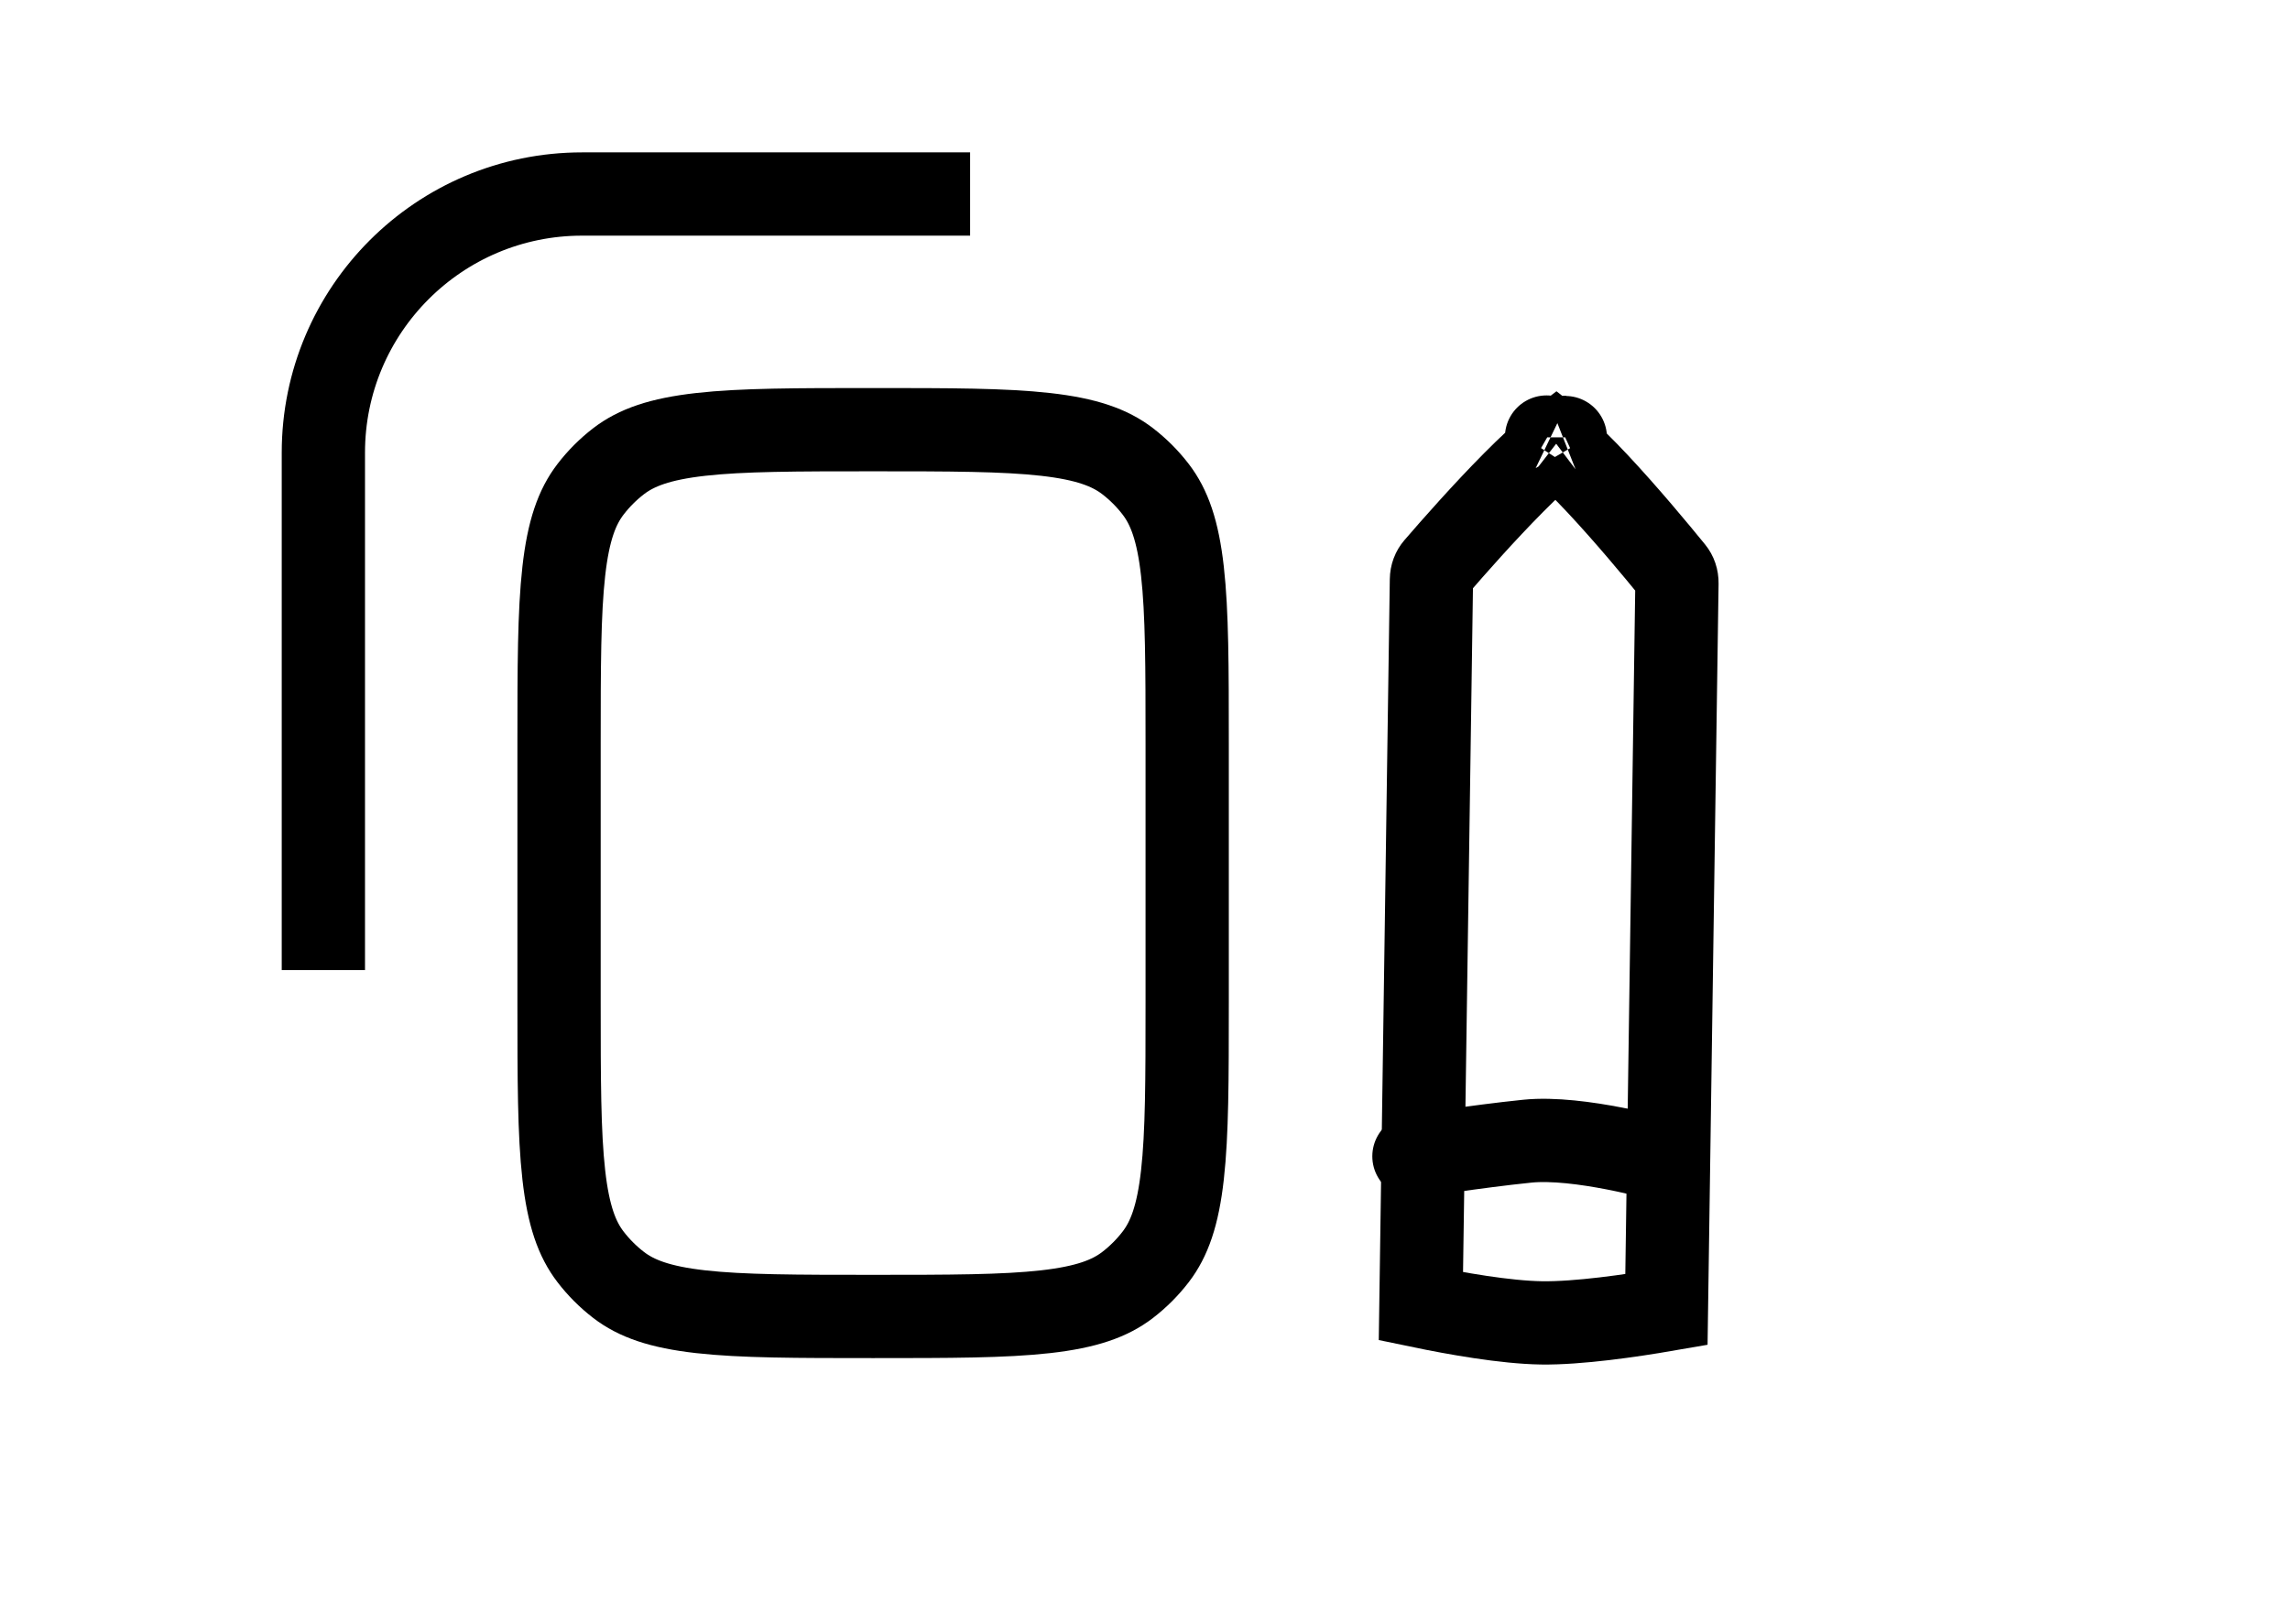
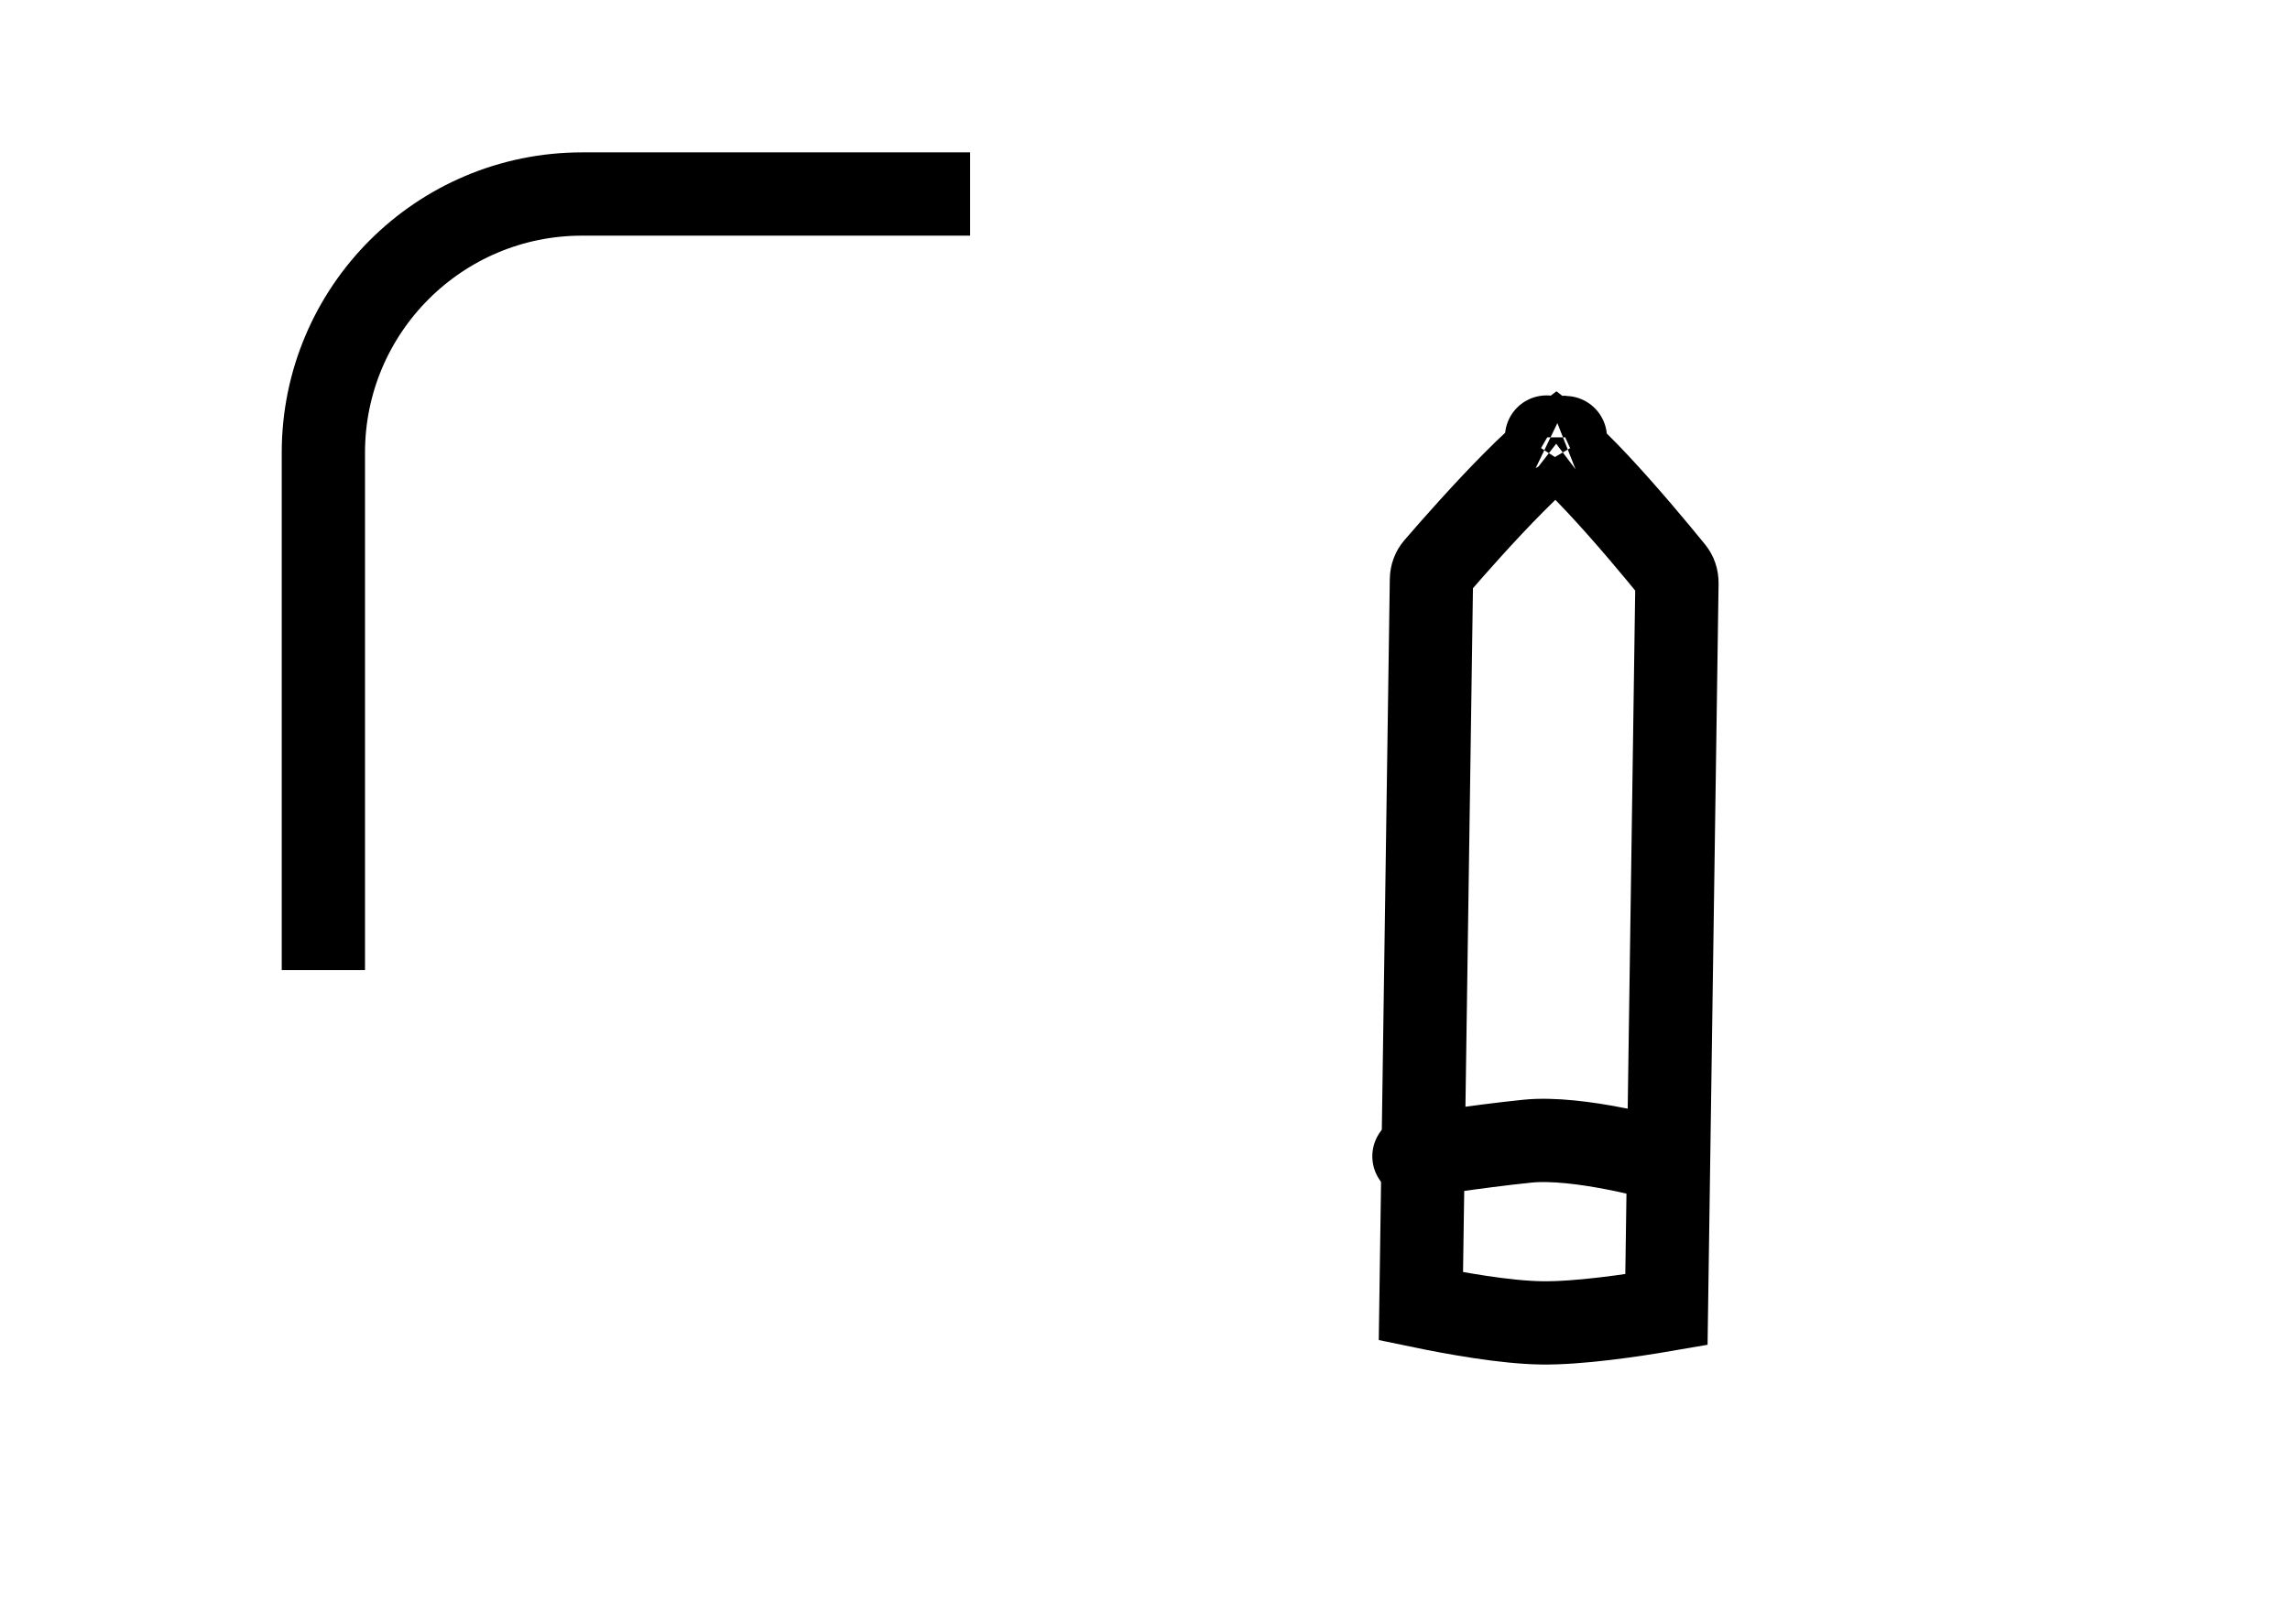
<svg xmlns="http://www.w3.org/2000/svg" width="110" height="78" viewBox="0 0 110 78" fill="none">
  <path d="M46.599 9.32H27.96C21.097 9.32 15.533 14.883 15.533 21.746V46.599" stroke="black" stroke-width="4" />
-   <path d="M57.026 35.726V48.153C57.026 51.843 57.023 54.443 56.798 56.44C56.578 58.397 56.165 59.527 55.514 60.375C55.124 60.883 54.67 61.337 54.163 61.727C53.314 62.378 52.184 62.79 50.227 63.011C48.23 63.236 45.63 63.239 41.94 63.239C38.25 63.239 35.65 63.236 33.653 63.011C31.695 62.79 30.566 62.378 29.717 61.727C29.21 61.337 28.756 60.883 28.366 60.375C27.715 59.527 27.302 58.397 27.082 56.44C26.857 54.443 26.854 51.843 26.854 48.153V35.726C26.854 32.036 26.857 29.436 27.082 27.439C27.302 25.482 27.715 24.352 28.366 23.504C28.756 22.996 29.21 22.542 29.717 22.152C30.566 21.501 31.695 21.089 33.653 20.868C35.65 20.643 38.25 20.64 41.94 20.64C45.63 20.64 48.23 20.643 50.227 20.868C52.184 21.089 53.314 21.501 54.163 22.152C54.67 22.542 55.124 22.996 55.514 23.504C56.165 24.352 56.578 25.482 56.798 27.439C57.023 29.436 57.026 32.036 57.026 35.726Z" stroke="black" stroke-width="4" />
  <path d="M74.048 63.547C72.314 63.522 69.895 63.091 68.253 62.75L68.759 27.846C68.762 27.611 68.843 27.406 68.977 27.252C69.818 26.276 71.297 24.599 72.707 23.18C73.416 22.465 74.07 21.856 74.593 21.439C74.649 21.394 74.702 21.353 74.751 21.316C74.8 21.354 74.851 21.397 74.906 21.444C75.417 21.875 76.052 22.503 76.741 23.238C78.109 24.698 79.539 26.417 80.352 27.416C80.481 27.575 80.556 27.782 80.552 28.017L80.047 62.91C78.34 63.205 75.803 63.573 74.048 63.547ZM75.223 21.008C75.222 21.008 75.212 21.014 75.191 21.021C75.213 21.011 75.223 21.007 75.223 21.008ZM74.32 21.009C74.3 21.001 74.289 20.995 74.289 20.994C74.289 20.993 74.299 20.997 74.32 21.009Z" stroke="black" stroke-width="4" />
  <path d="M79.863 55.712C79.863 55.712 75.846 54.565 73.364 54.819C70.882 55.073 67.919 55.545 67.919 55.545" stroke="black" stroke-width="4" stroke-linecap="round" />
</svg>